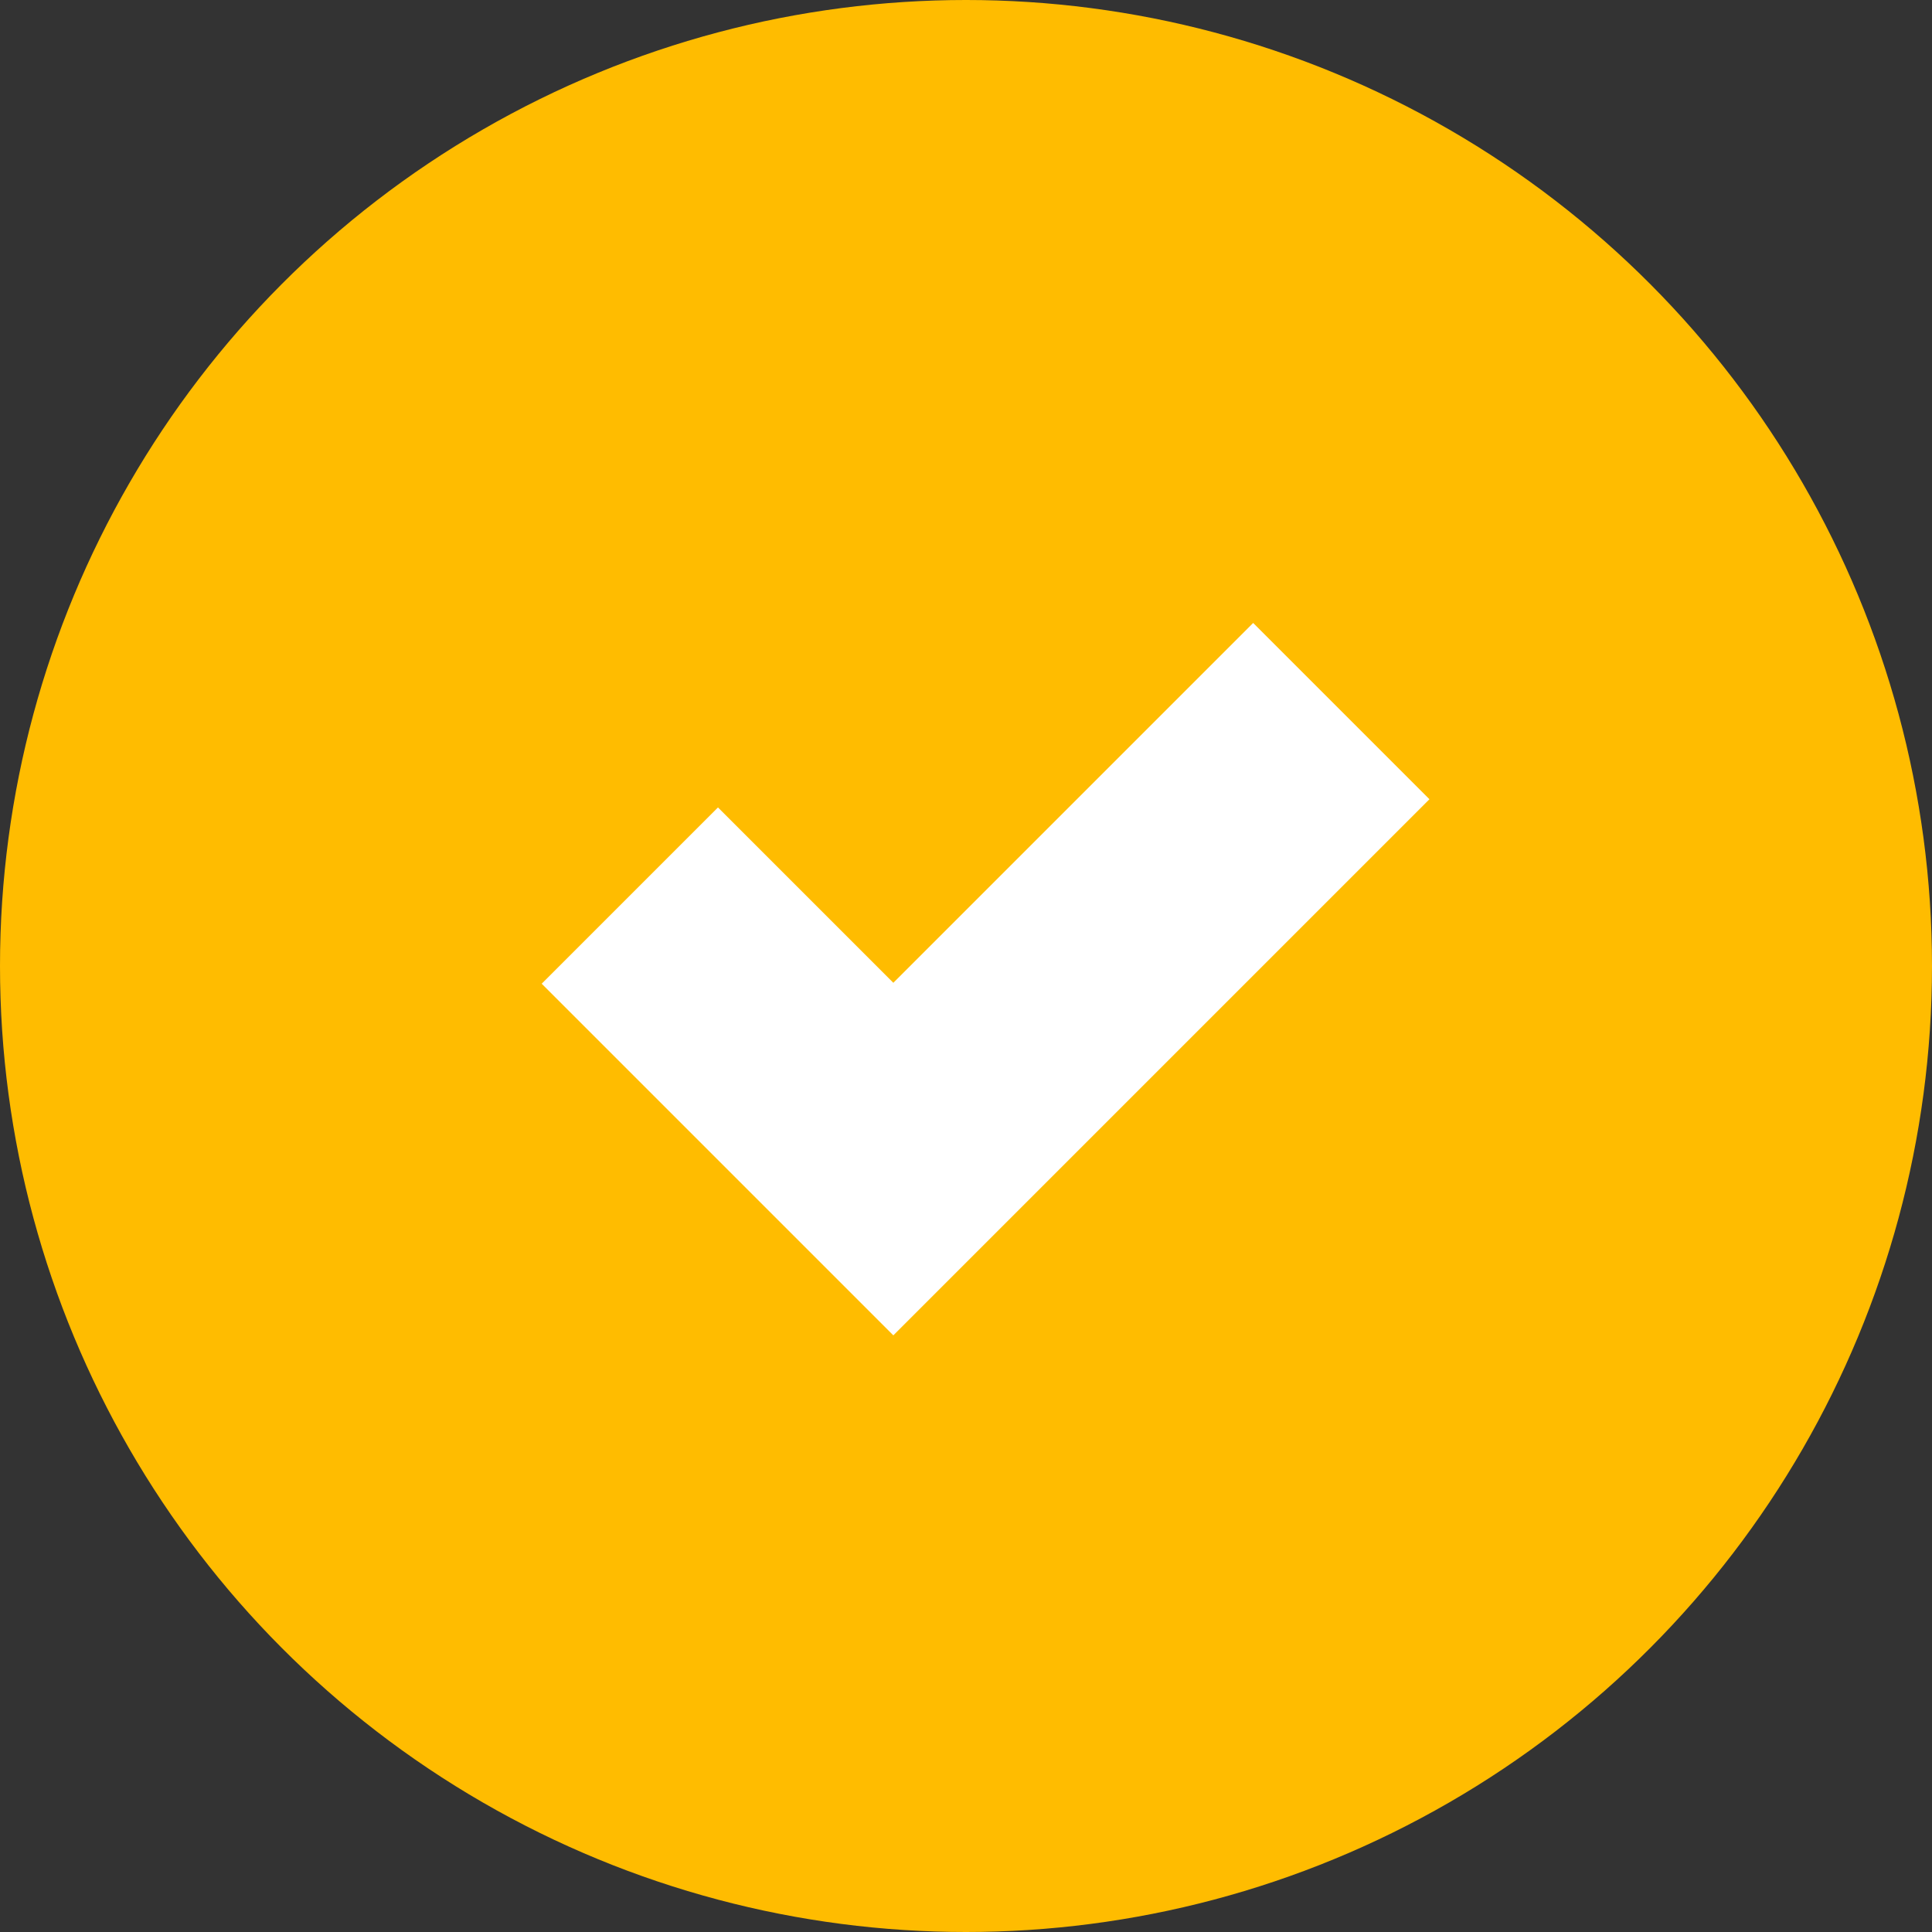
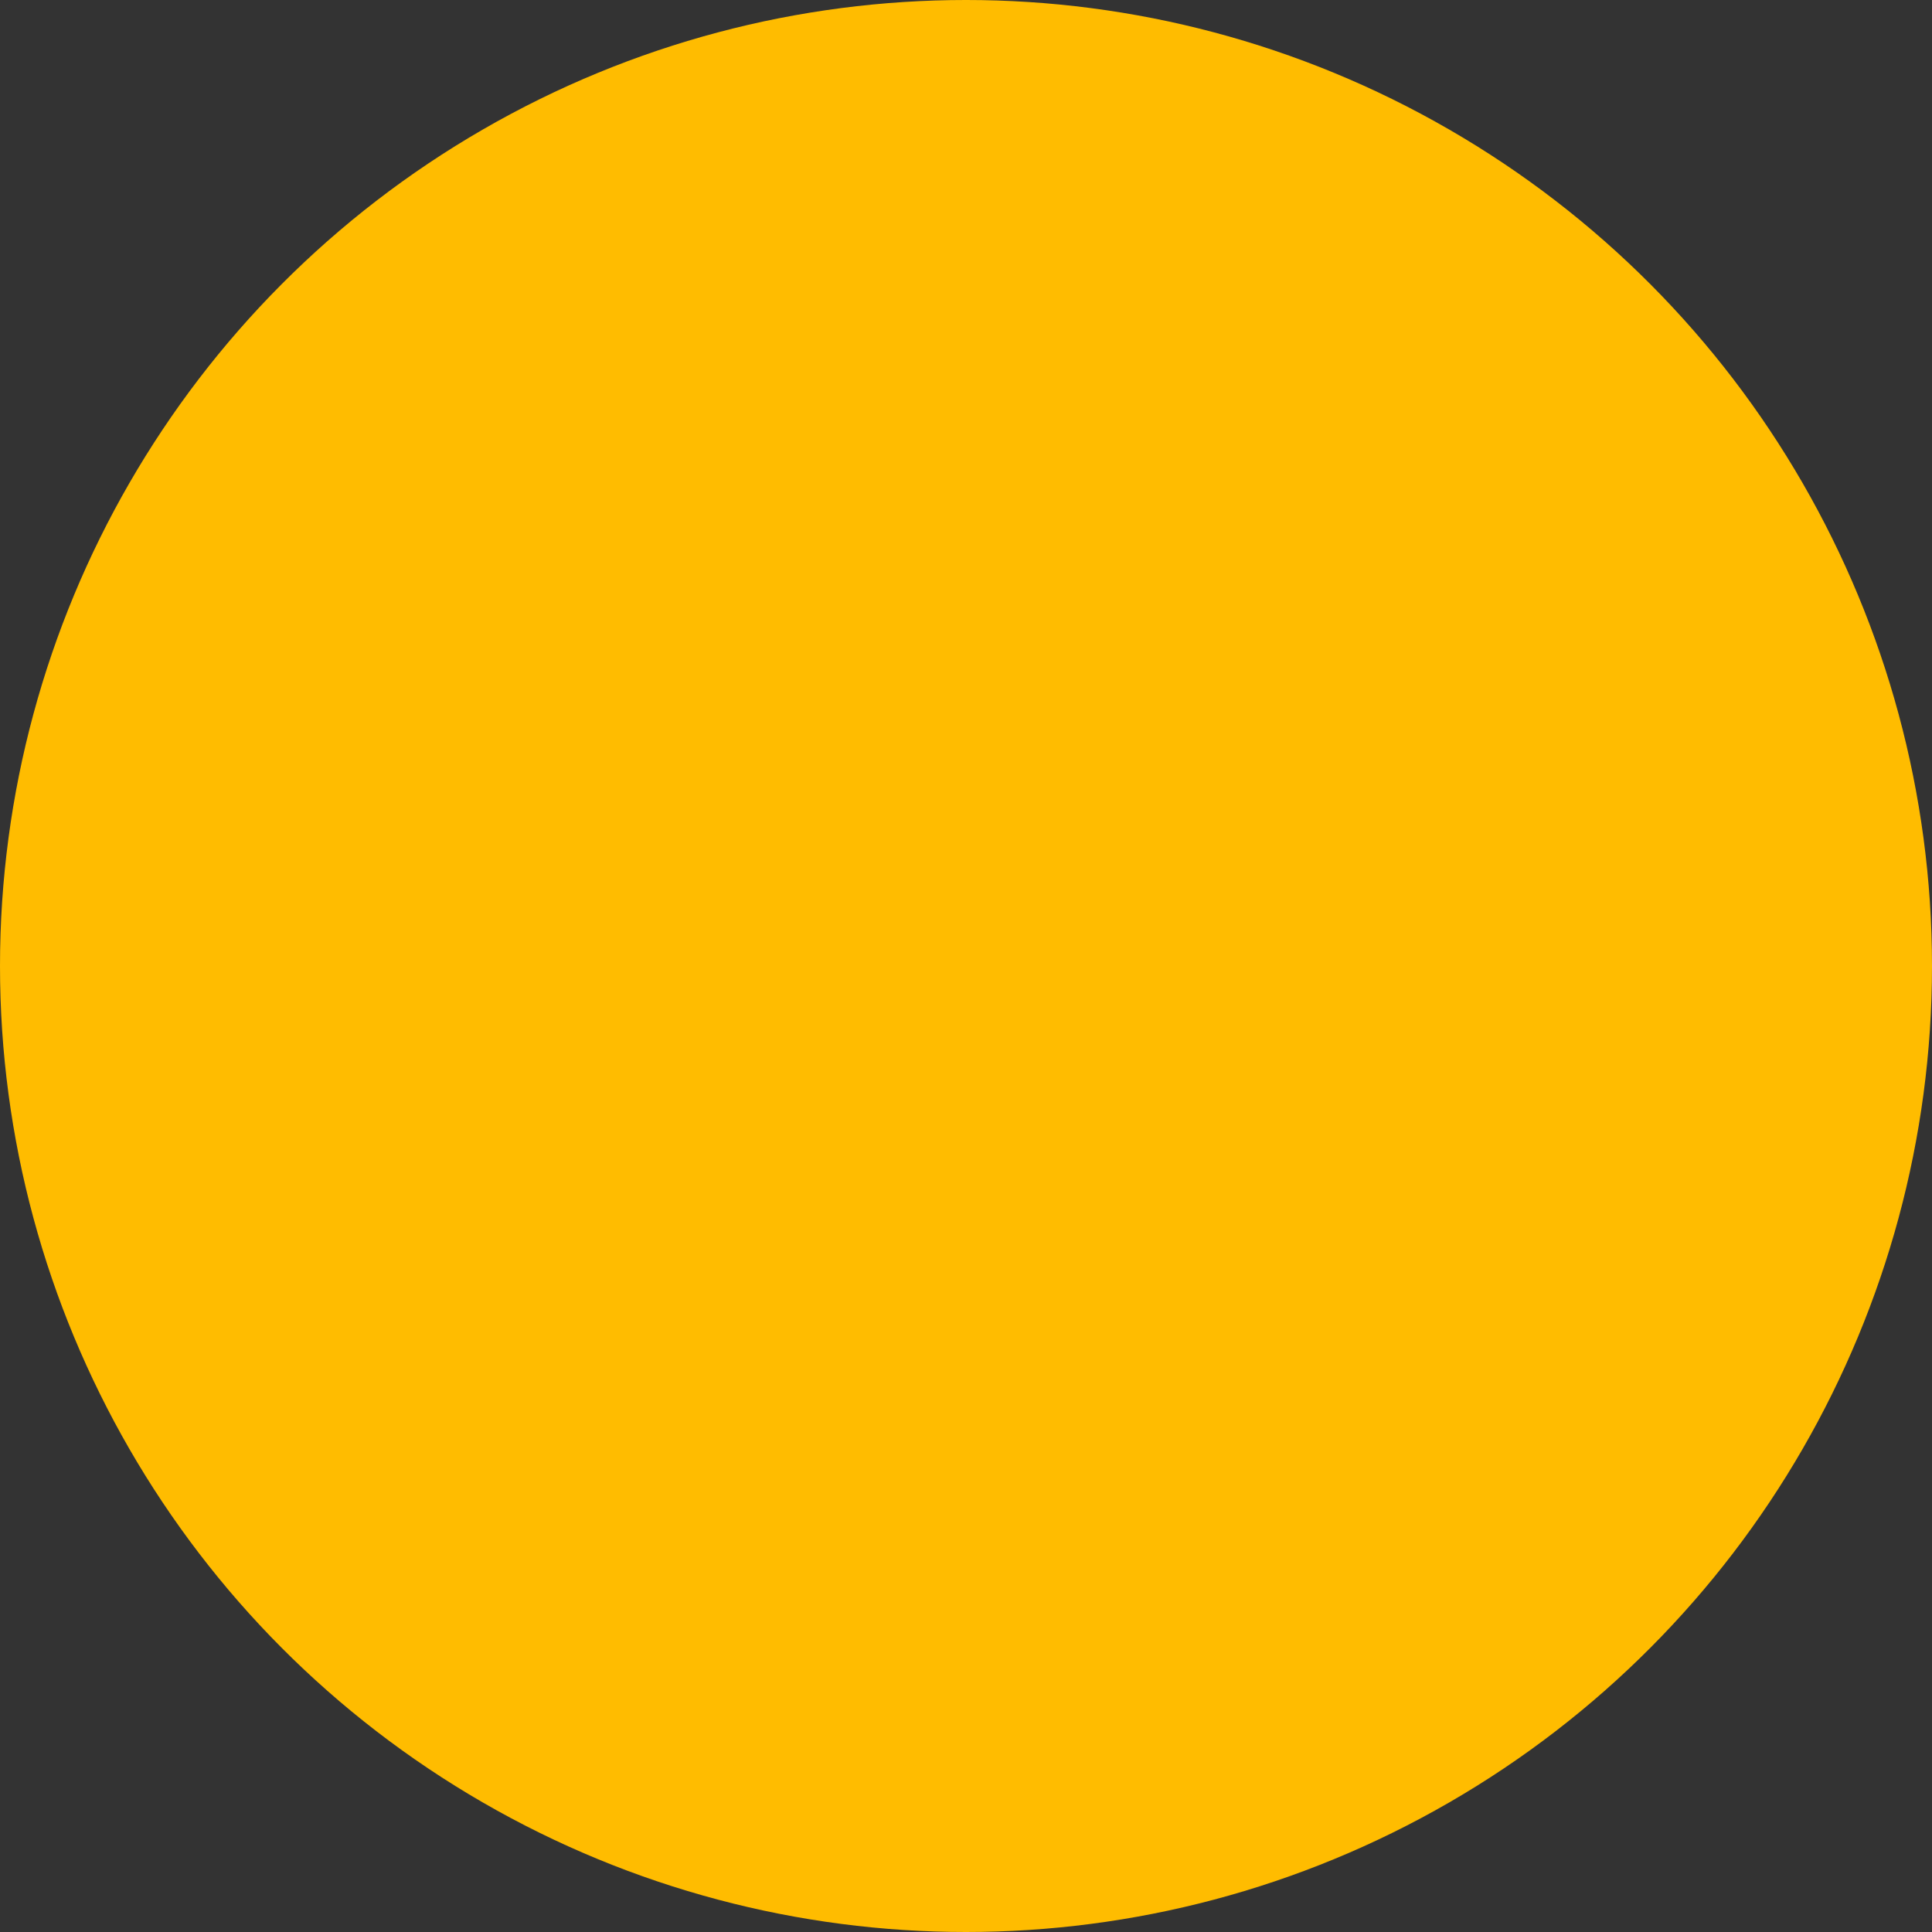
<svg xmlns="http://www.w3.org/2000/svg" width="31px" height="31px" viewBox="0 0 31 31">
  <rect x="0" y="0" width="31" height="31" fill="#333333" stroke="none" />
  <title>Group 17</title>
  <g id="Design-final" stroke="none" stroke-width="1" fill="none" fill-rule="evenodd">
    <g id="Home" transform="translate(-740, -6148)">
      <g id="Group-17" transform="translate(740, 6148)">
        <circle id="Oval" fill="#FFBC00" cx="15.5" cy="15.5" r="15.5" />
-         <polyline id="Path-4" stroke="#FFFFFF" stroke-width="4" points="10.106 14.37 14.334 18.598 21.522 11.41" />
      </g>
    </g>
  </g>
</svg>